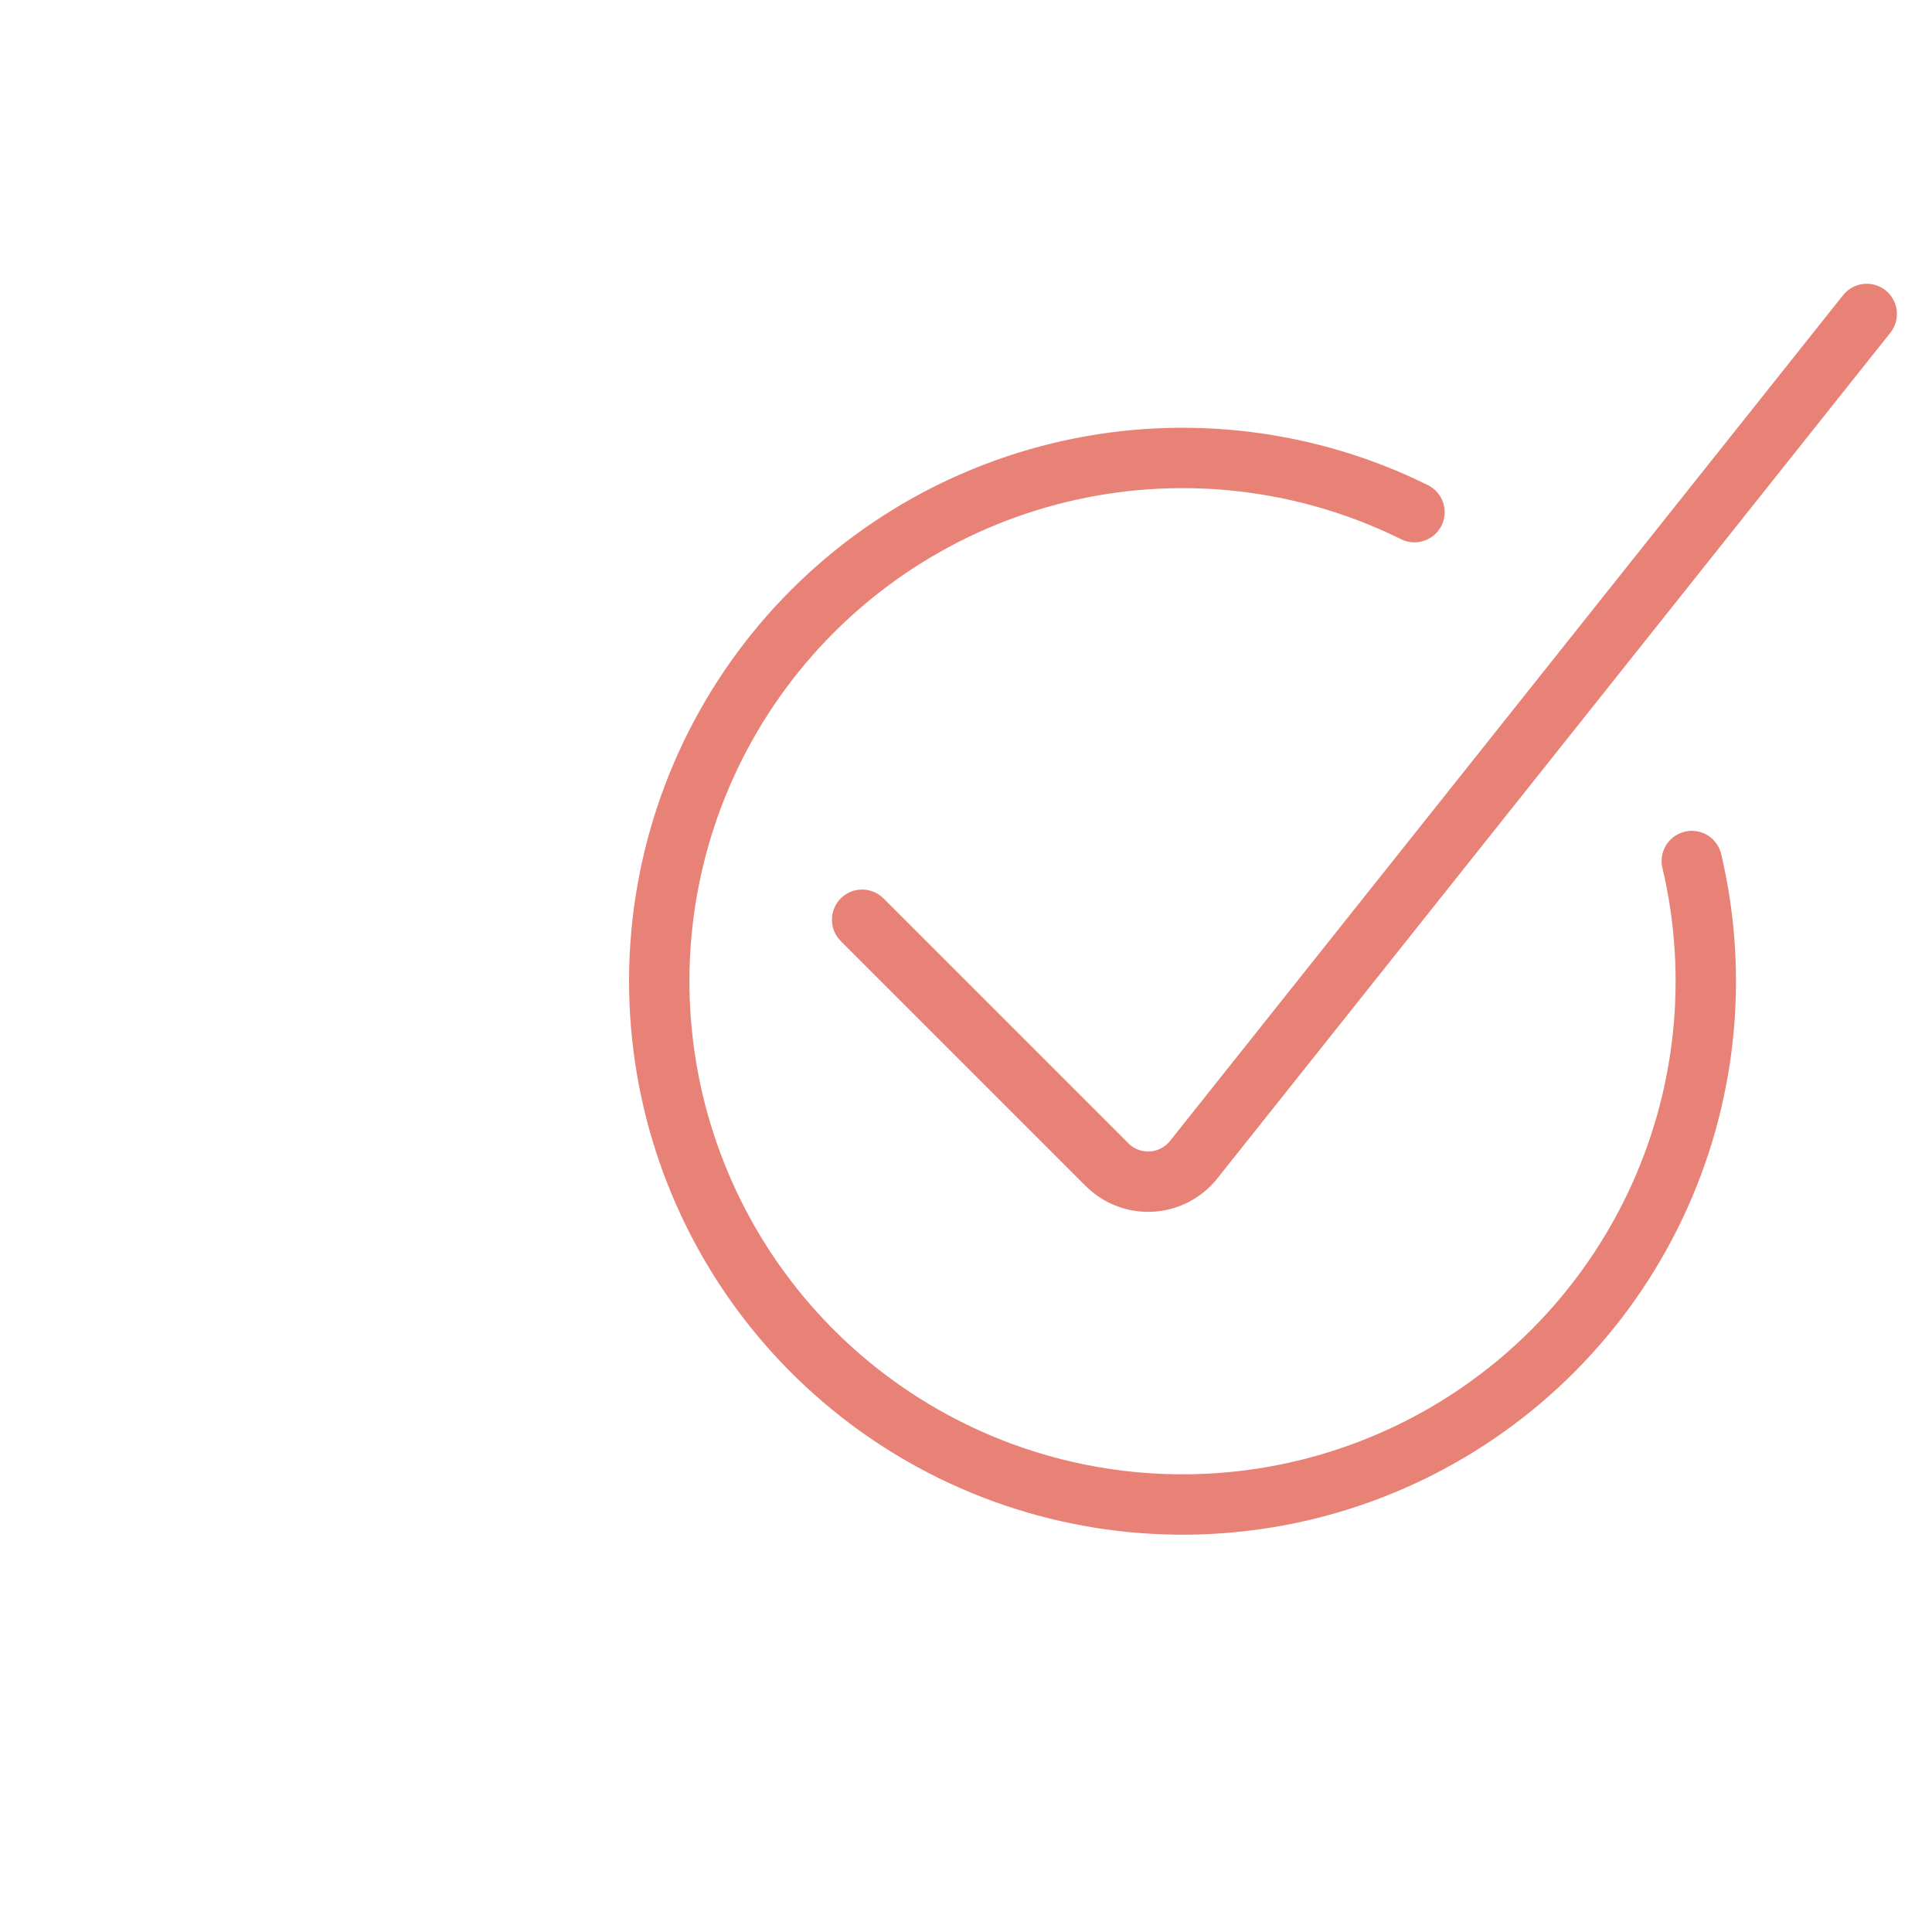
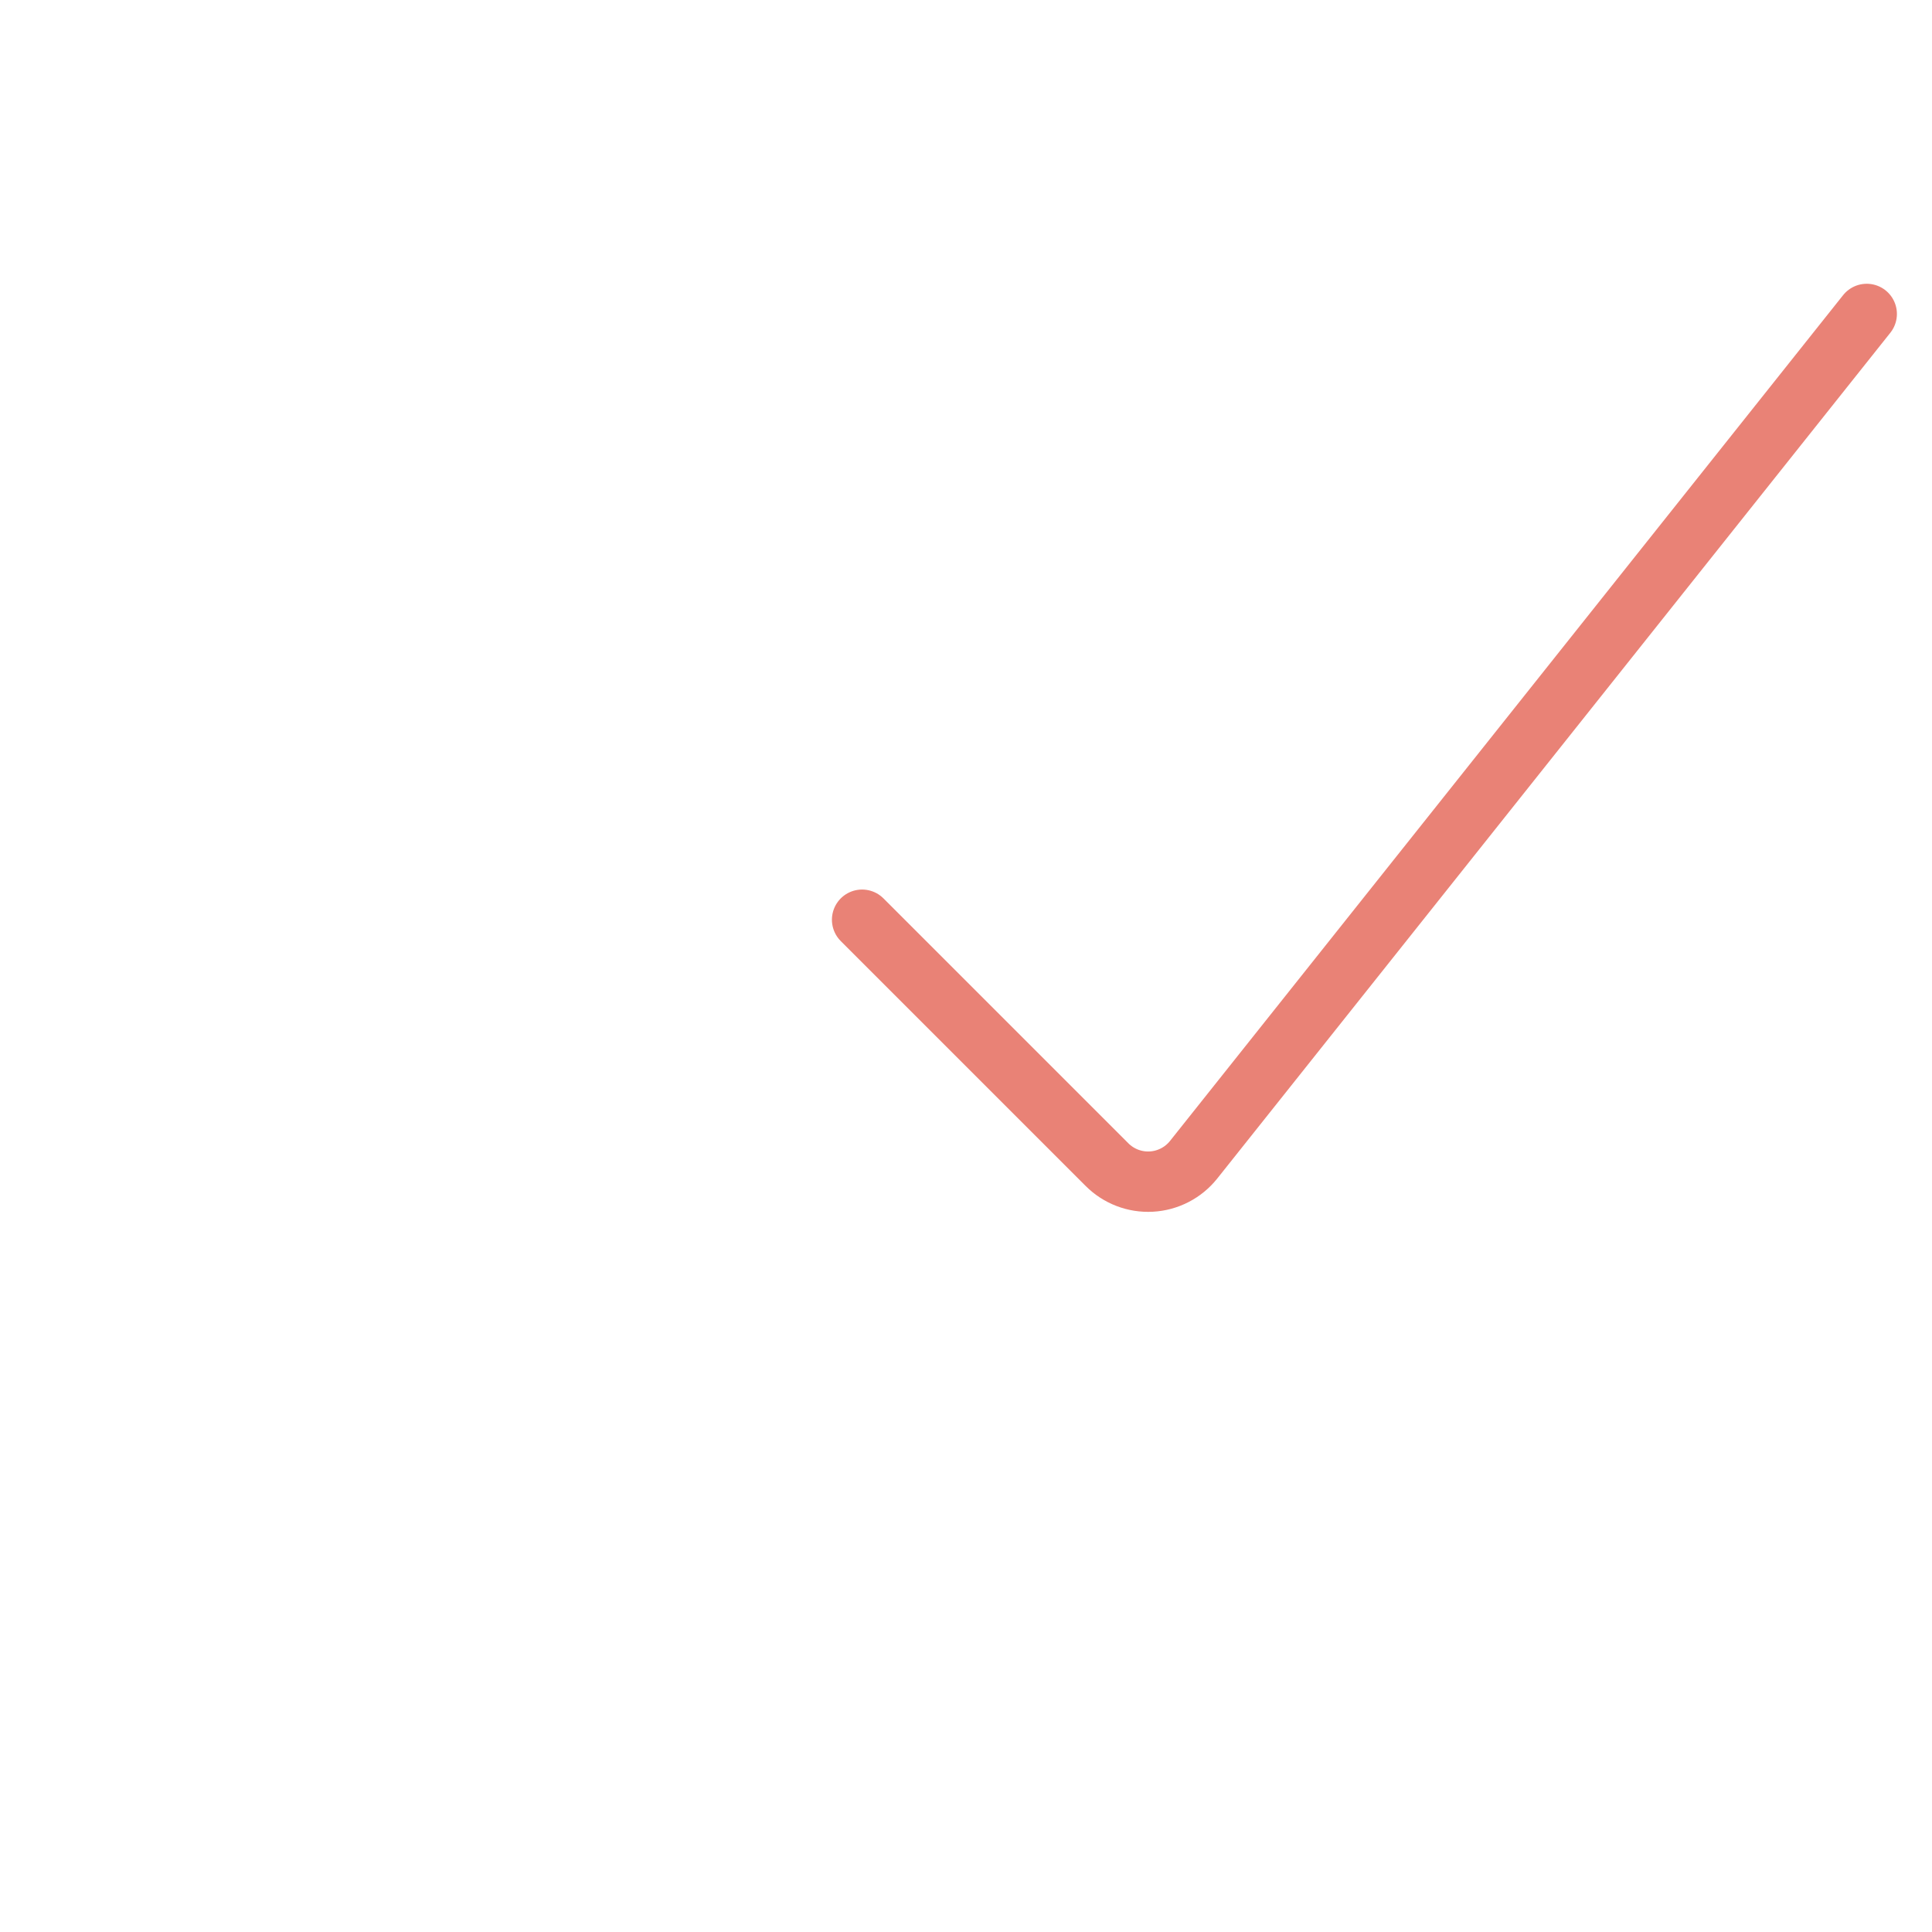
<svg xmlns="http://www.w3.org/2000/svg" width="80" height="80" viewBox="0 0 80 80" fill="none">
  <path d="M77.297 13L49.421 48.028C49.209 48.292 48.944 48.509 48.642 48.664C48.34 48.819 48.01 48.909 47.671 48.927C47.332 48.945 46.993 48.892 46.677 48.77C46.36 48.648 46.073 48.461 45.834 48.22L35.698 38.084" stroke="#E98276" stroke-width="2.5" stroke-linecap="round" stroke-linejoin="round" />
-   <path d="M70.054 35.653C71.186 40.446 70.65 45.482 68.536 49.931C66.422 54.379 62.856 57.975 58.425 60.125C53.993 62.275 48.962 62.851 44.159 61.759C39.357 60.666 35.07 57.97 32.005 54.115C28.94 50.259 27.28 45.475 27.298 40.549C27.316 35.624 29.012 30.852 32.106 27.02C35.2 23.188 39.507 20.524 44.318 19.467C49.128 18.41 54.155 19.024 58.57 21.207" stroke="#E98276" stroke-width="2.5" stroke-linecap="round" stroke-linejoin="round" />
</svg>